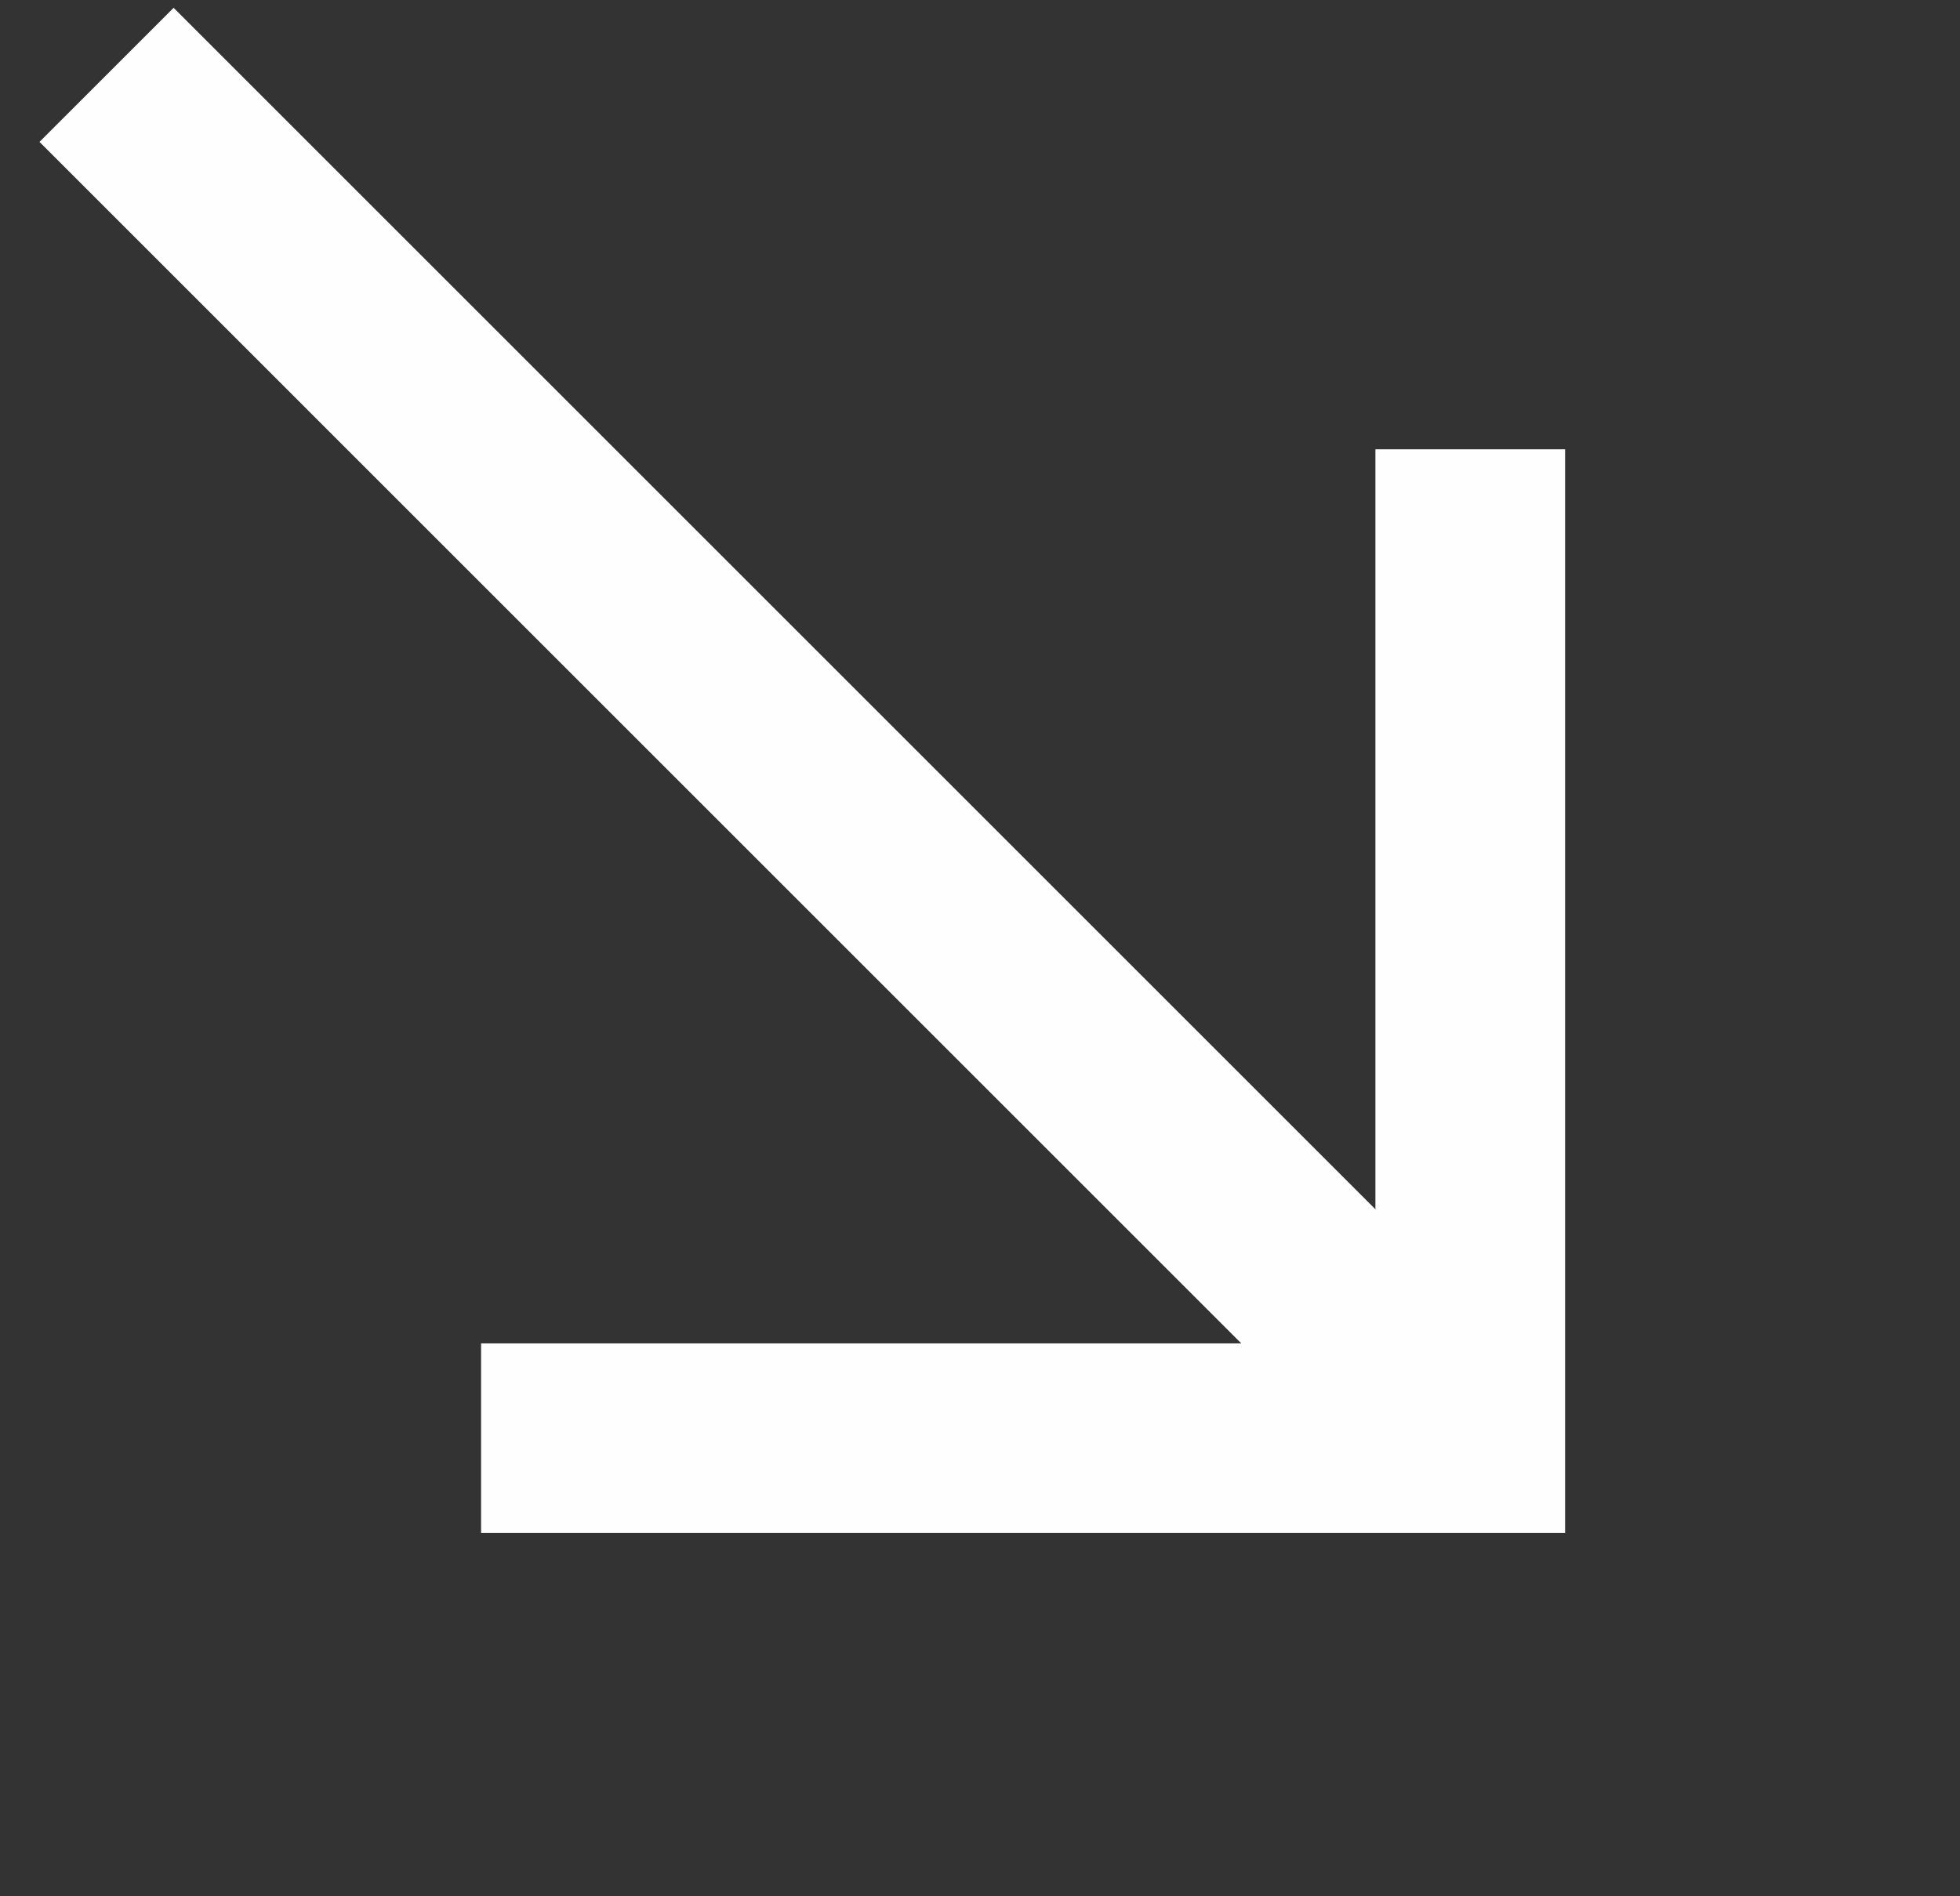
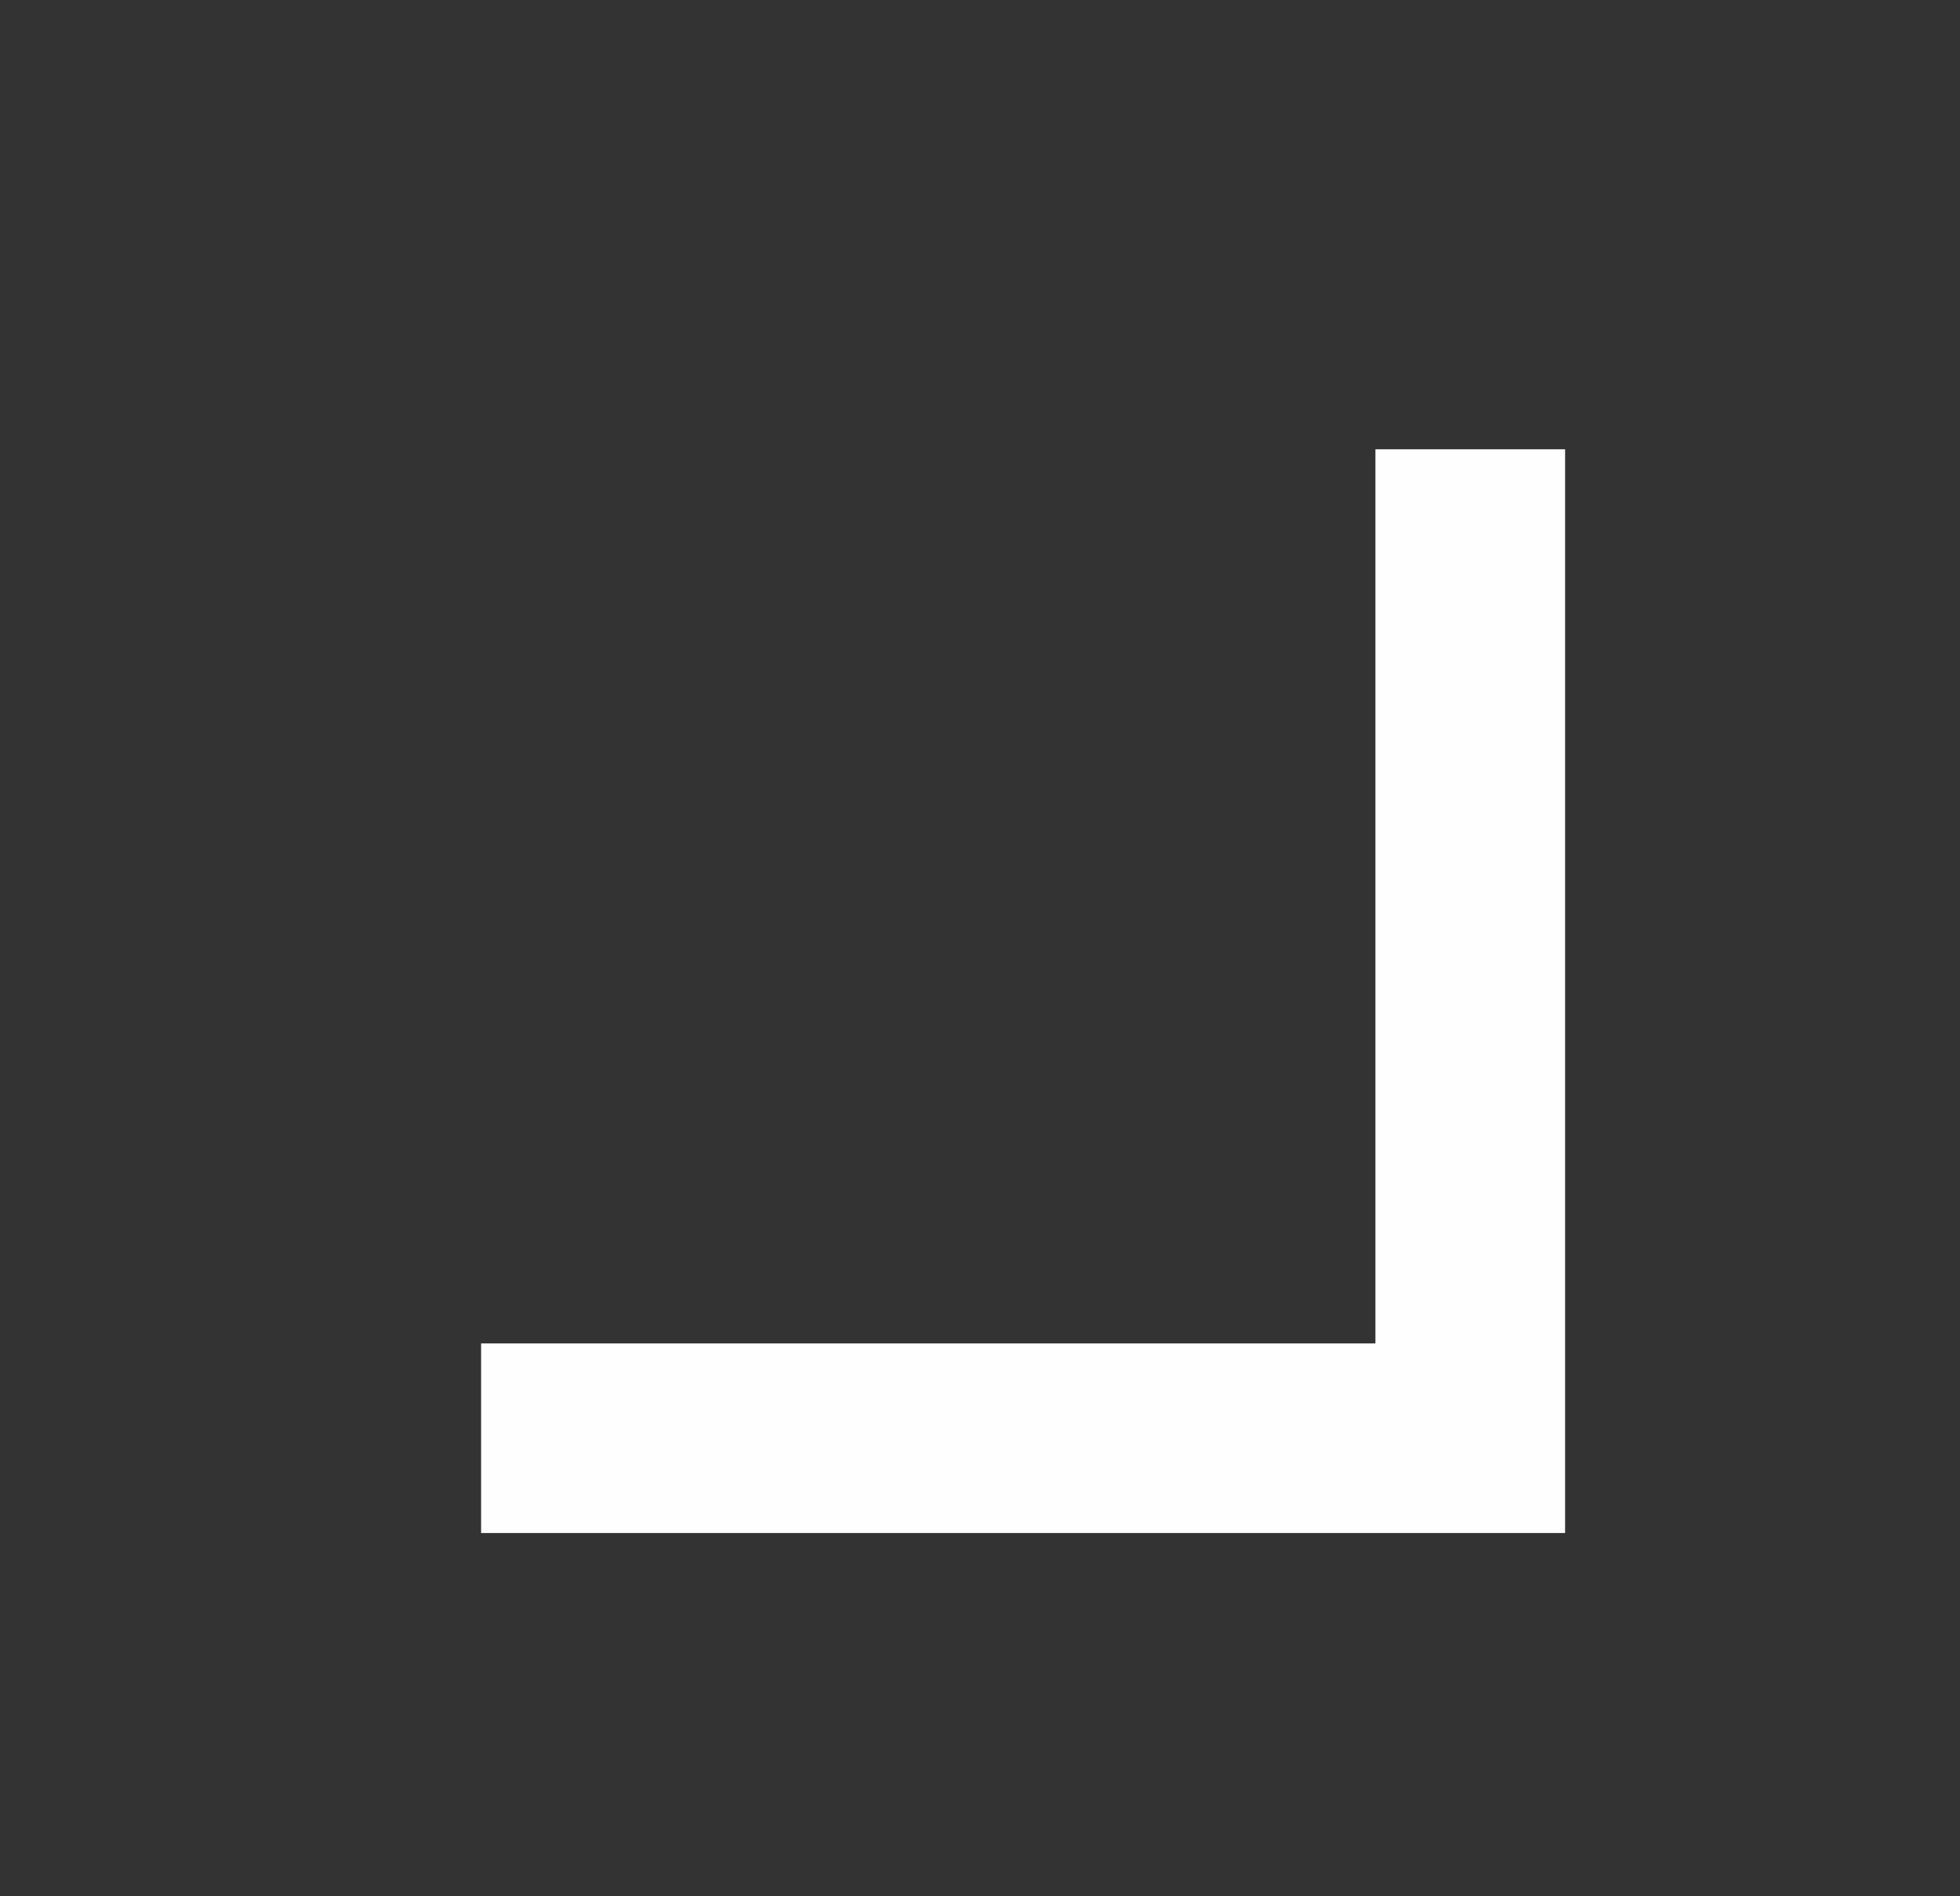
<svg xmlns="http://www.w3.org/2000/svg" width="31" height="30" viewBox="0 0 31 30" fill="none">
  <rect x="0" y="0" width="31" height="30" fill="#333333" stroke="none" />
-   <path d="M21.838 21.337L2.746 2.245" stroke="#FEFEFE" stroke-width="3" stroke-linecap="square" />
  <path d="M9.109 22.753H23.254V8.608" stroke="#FEFEFE" stroke-width="3" stroke-linecap="square" />
</svg>